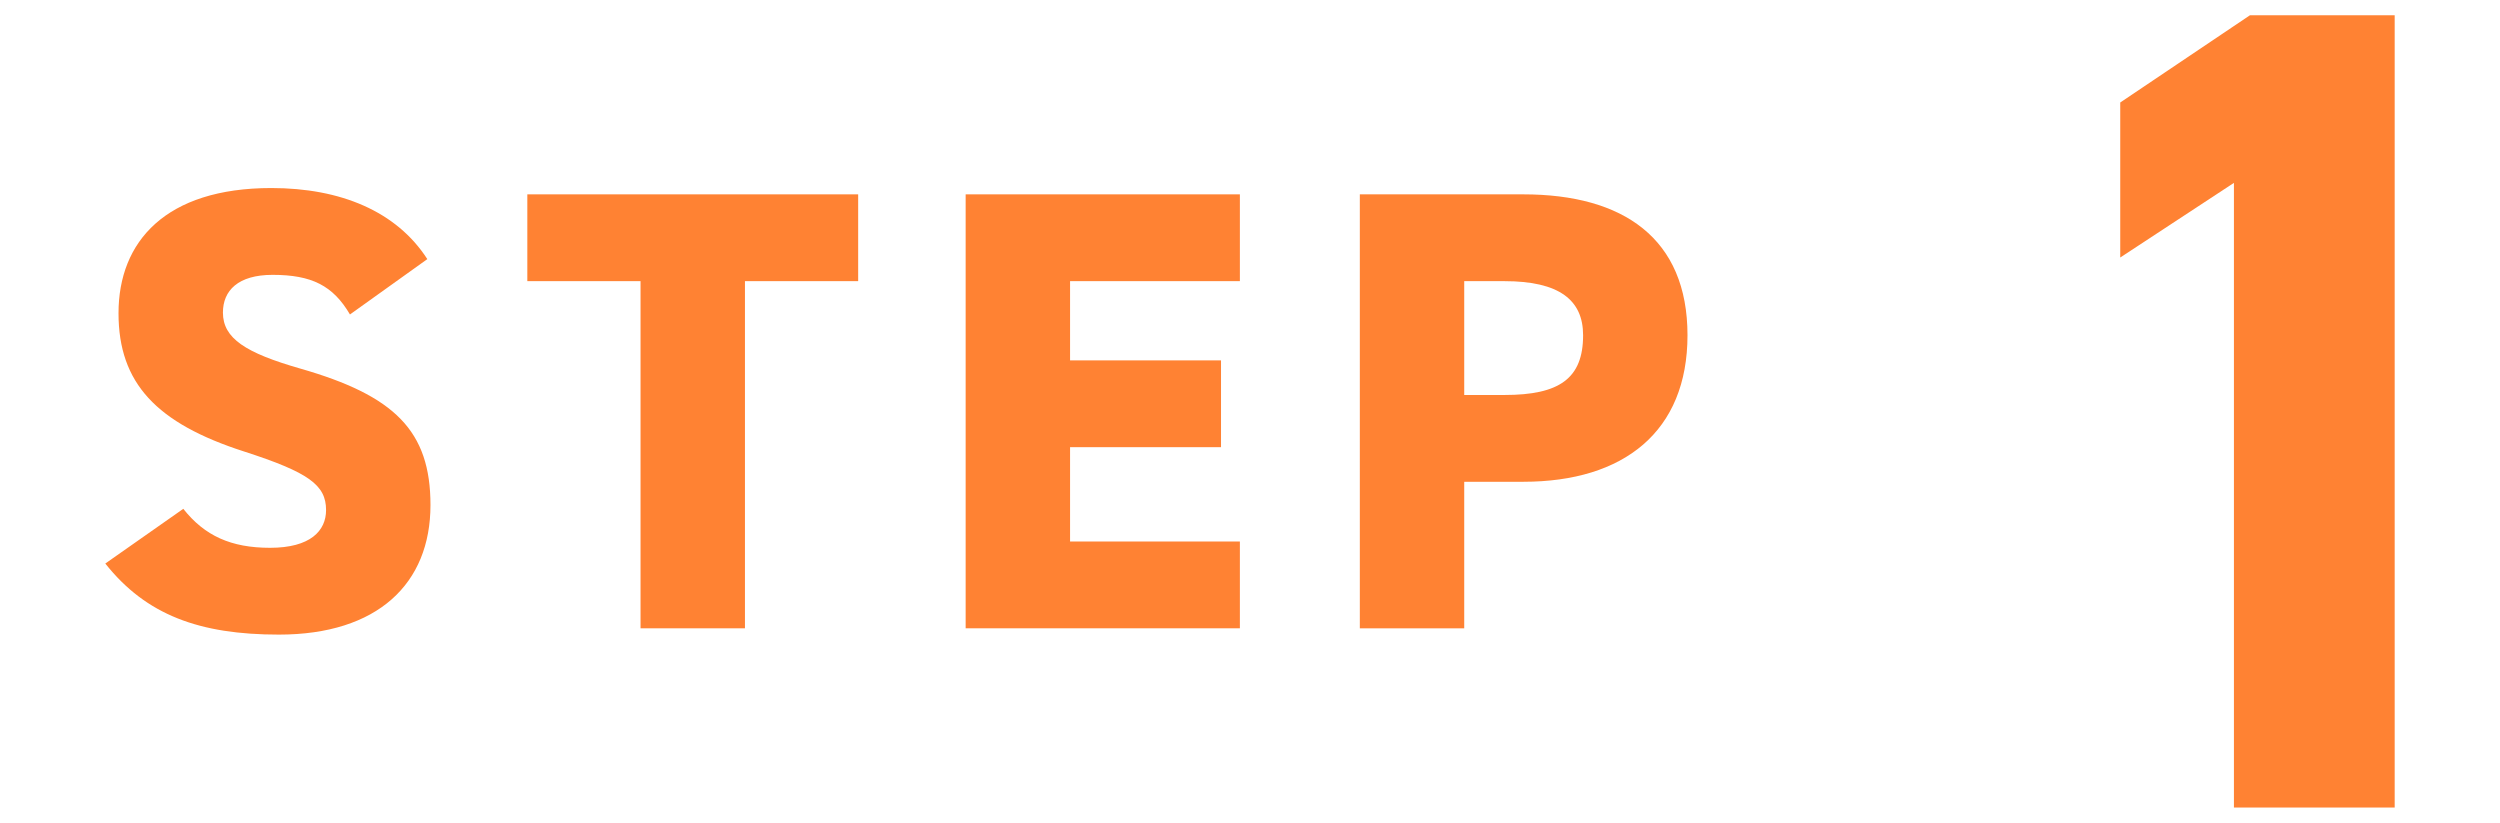
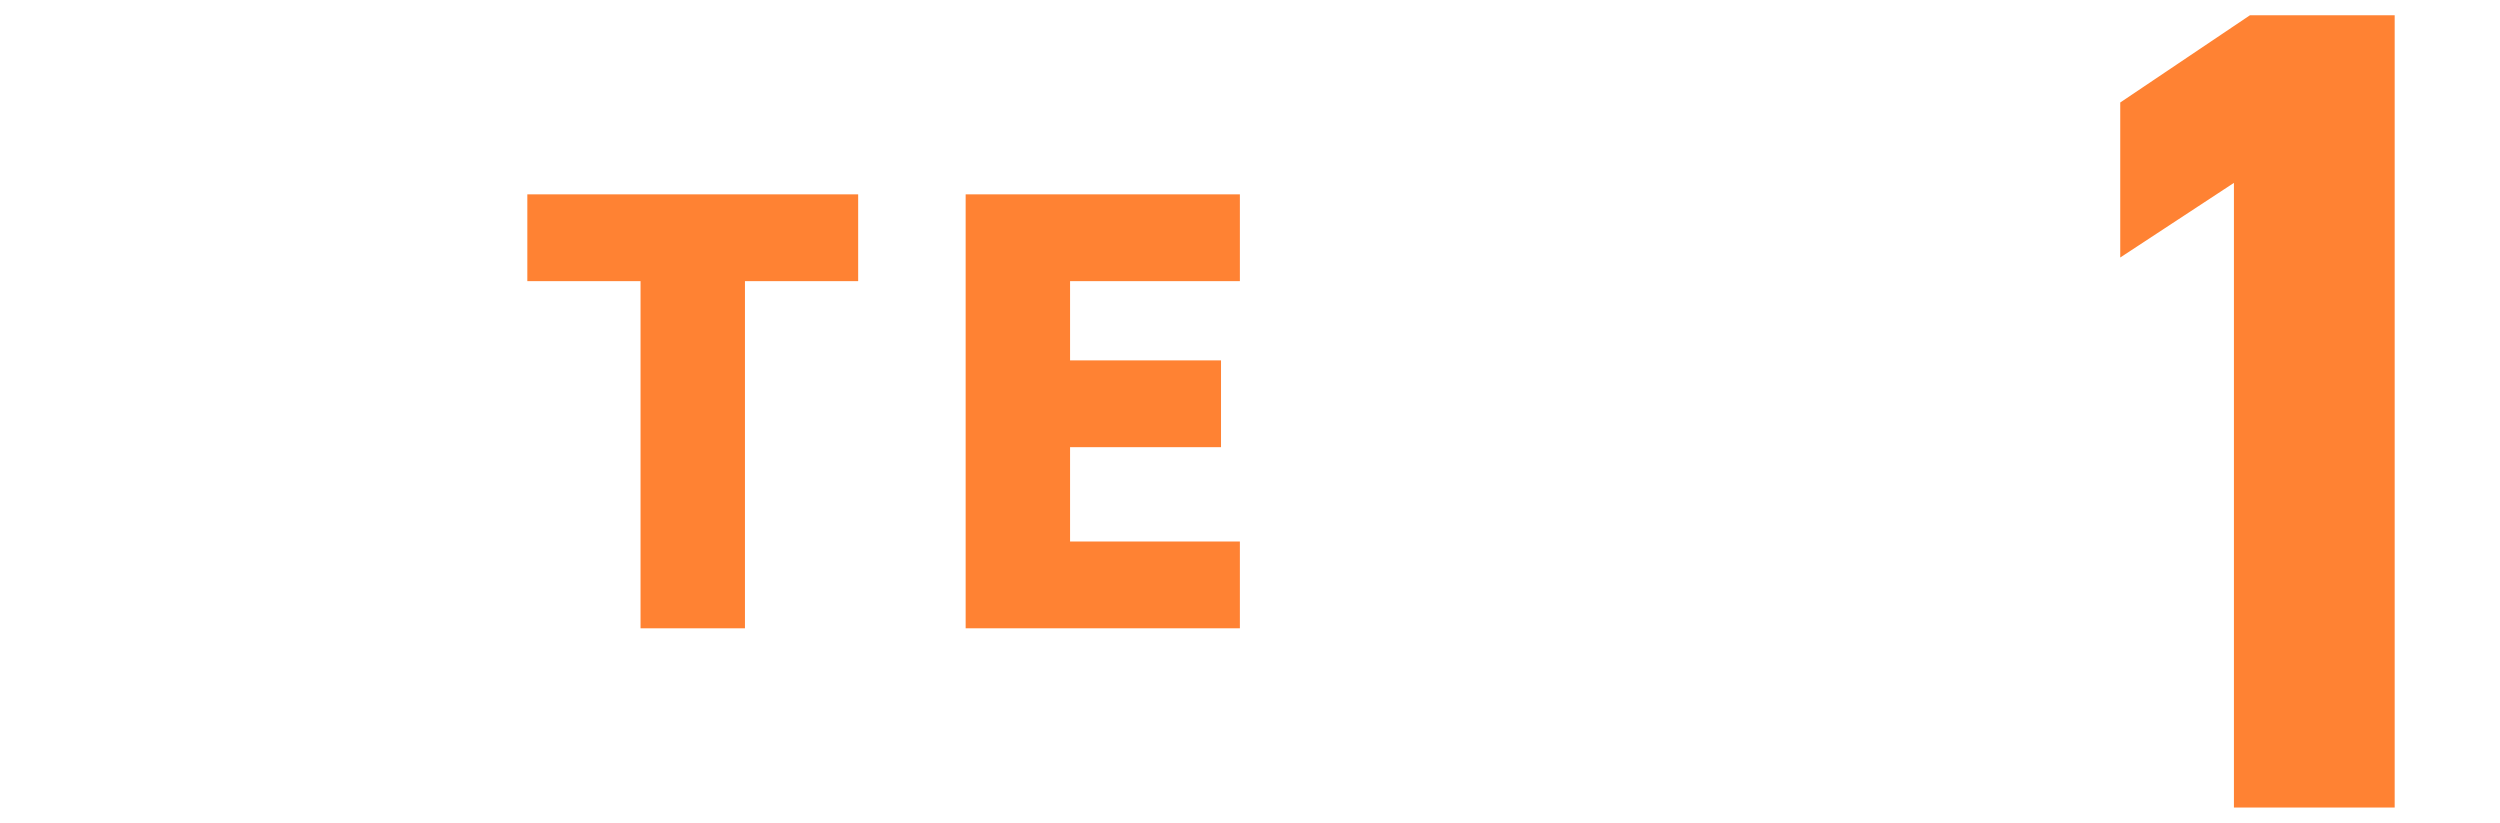
<svg xmlns="http://www.w3.org/2000/svg" id="b" width="158" height="52" viewBox="0 0 158 52">
  <defs>
    <clipPath id="d">
      <rect width="158" height="52" fill="none" />
    </clipPath>
  </defs>
  <g id="c">
    <g clip-path="url(#d)">
-       <path d="M22.118,19.875c-1.073-1.828-2.425-2.504-4.889-2.504-2.186,0-3.14.994-3.14,2.385,0,1.63,1.431,2.544,4.889,3.538,5.962,1.709,8.228,3.935,8.228,8.625,0,4.969-3.339,8.188-9.58,8.188-5.008,0-8.387-1.232-10.971-4.492l4.929-3.458c1.351,1.709,3.021,2.464,5.485,2.464,2.544,0,3.538-1.073,3.538-2.385,0-1.59-1.113-2.385-5.167-3.697-5.565-1.789-7.95-4.333-7.95-8.745,0-4.531,2.981-7.91,9.659-7.91,4.373,0,7.91,1.471,9.858,4.492l-4.889,3.498Z" fill="#ff8233" />
      <path d="M54.236,12.283v5.485h-7.155v21.941h-6.599v-21.941h-7.155v-5.485h20.908Z" fill="#ff8233" />
      <path d="M78.36,12.283v5.485h-10.732v5.008h9.54v5.485h-9.54v5.962h10.732v5.485h-17.331V12.283h17.331Z" fill="#ff8233" />
-       <path d="M92.539,30.448v9.262h-6.598V12.283h10.334c6.32,0,10.375,2.782,10.375,8.904,0,6.082-4.015,9.261-10.375,9.261h-3.736ZM95.083,24.963c3.459,0,4.969-1.033,4.969-3.776,0-2.226-1.51-3.418-4.969-3.418h-2.544v7.194h2.544Z" fill="#ff8233" />
      <path d="M151.344,51.037h-10.16V11.558l-7.185,4.717V6.478l8.2-5.515h9.145v50.074Z" fill="#ff8233" />
    </g>
  </g>
</svg>